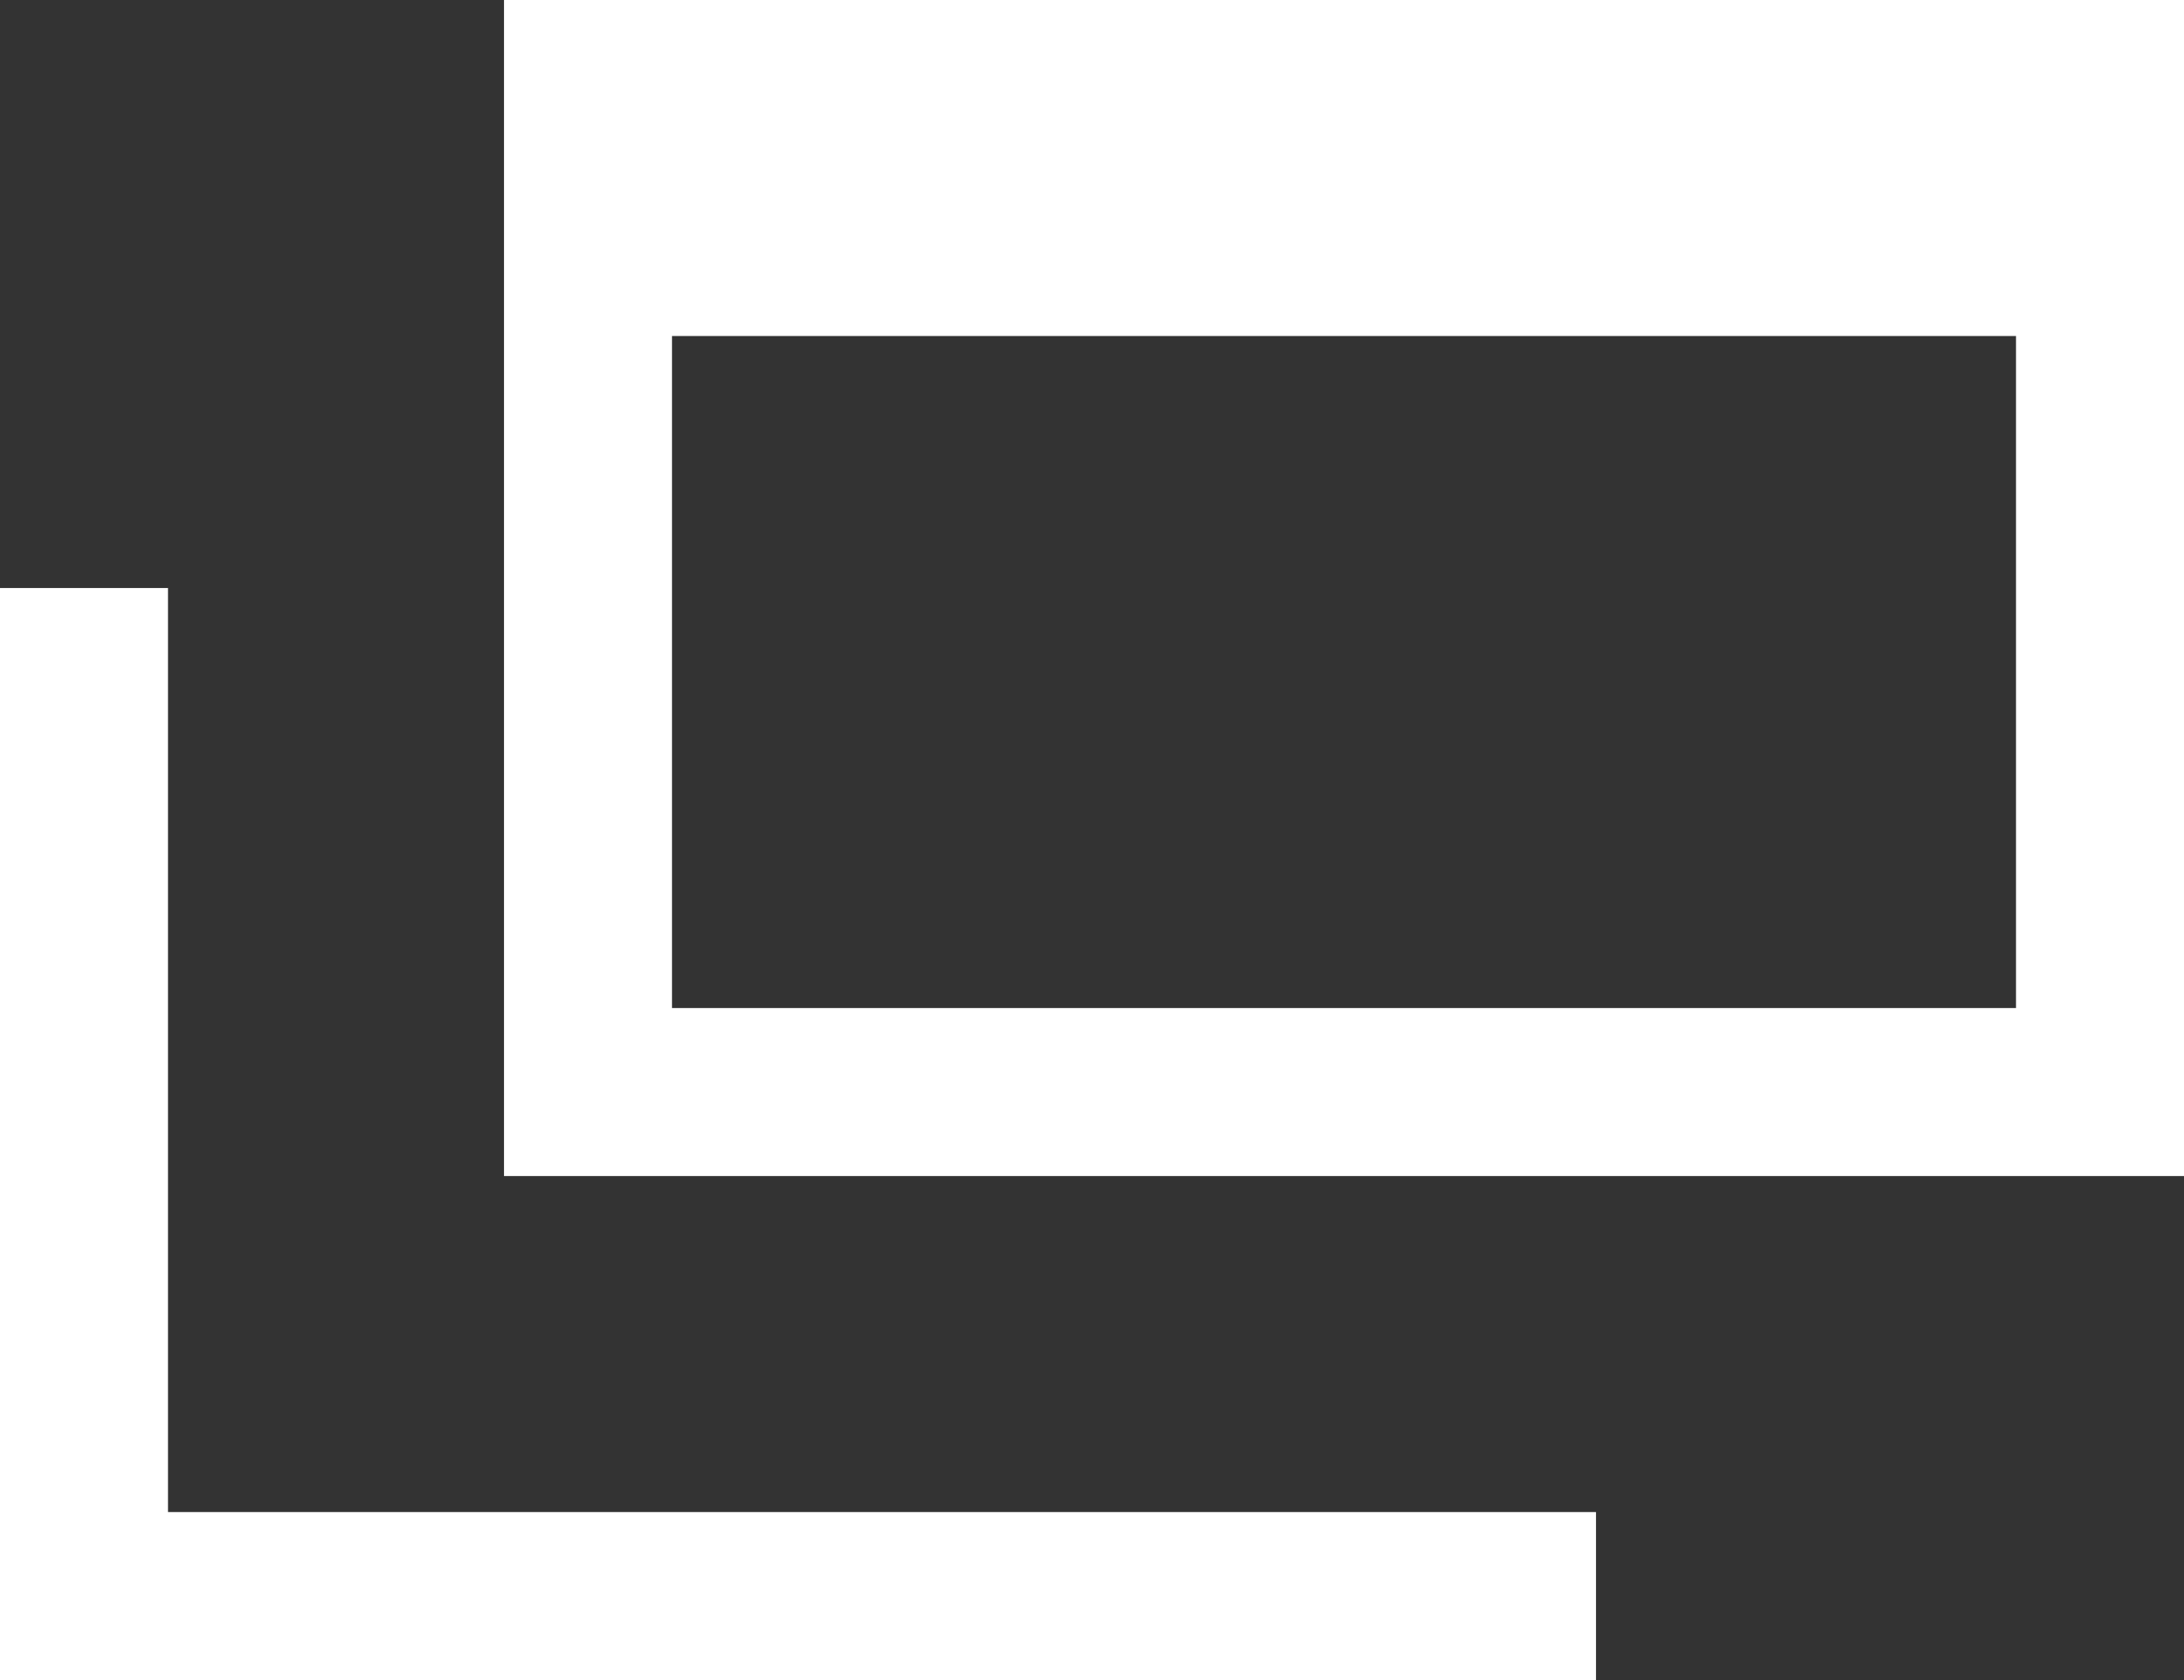
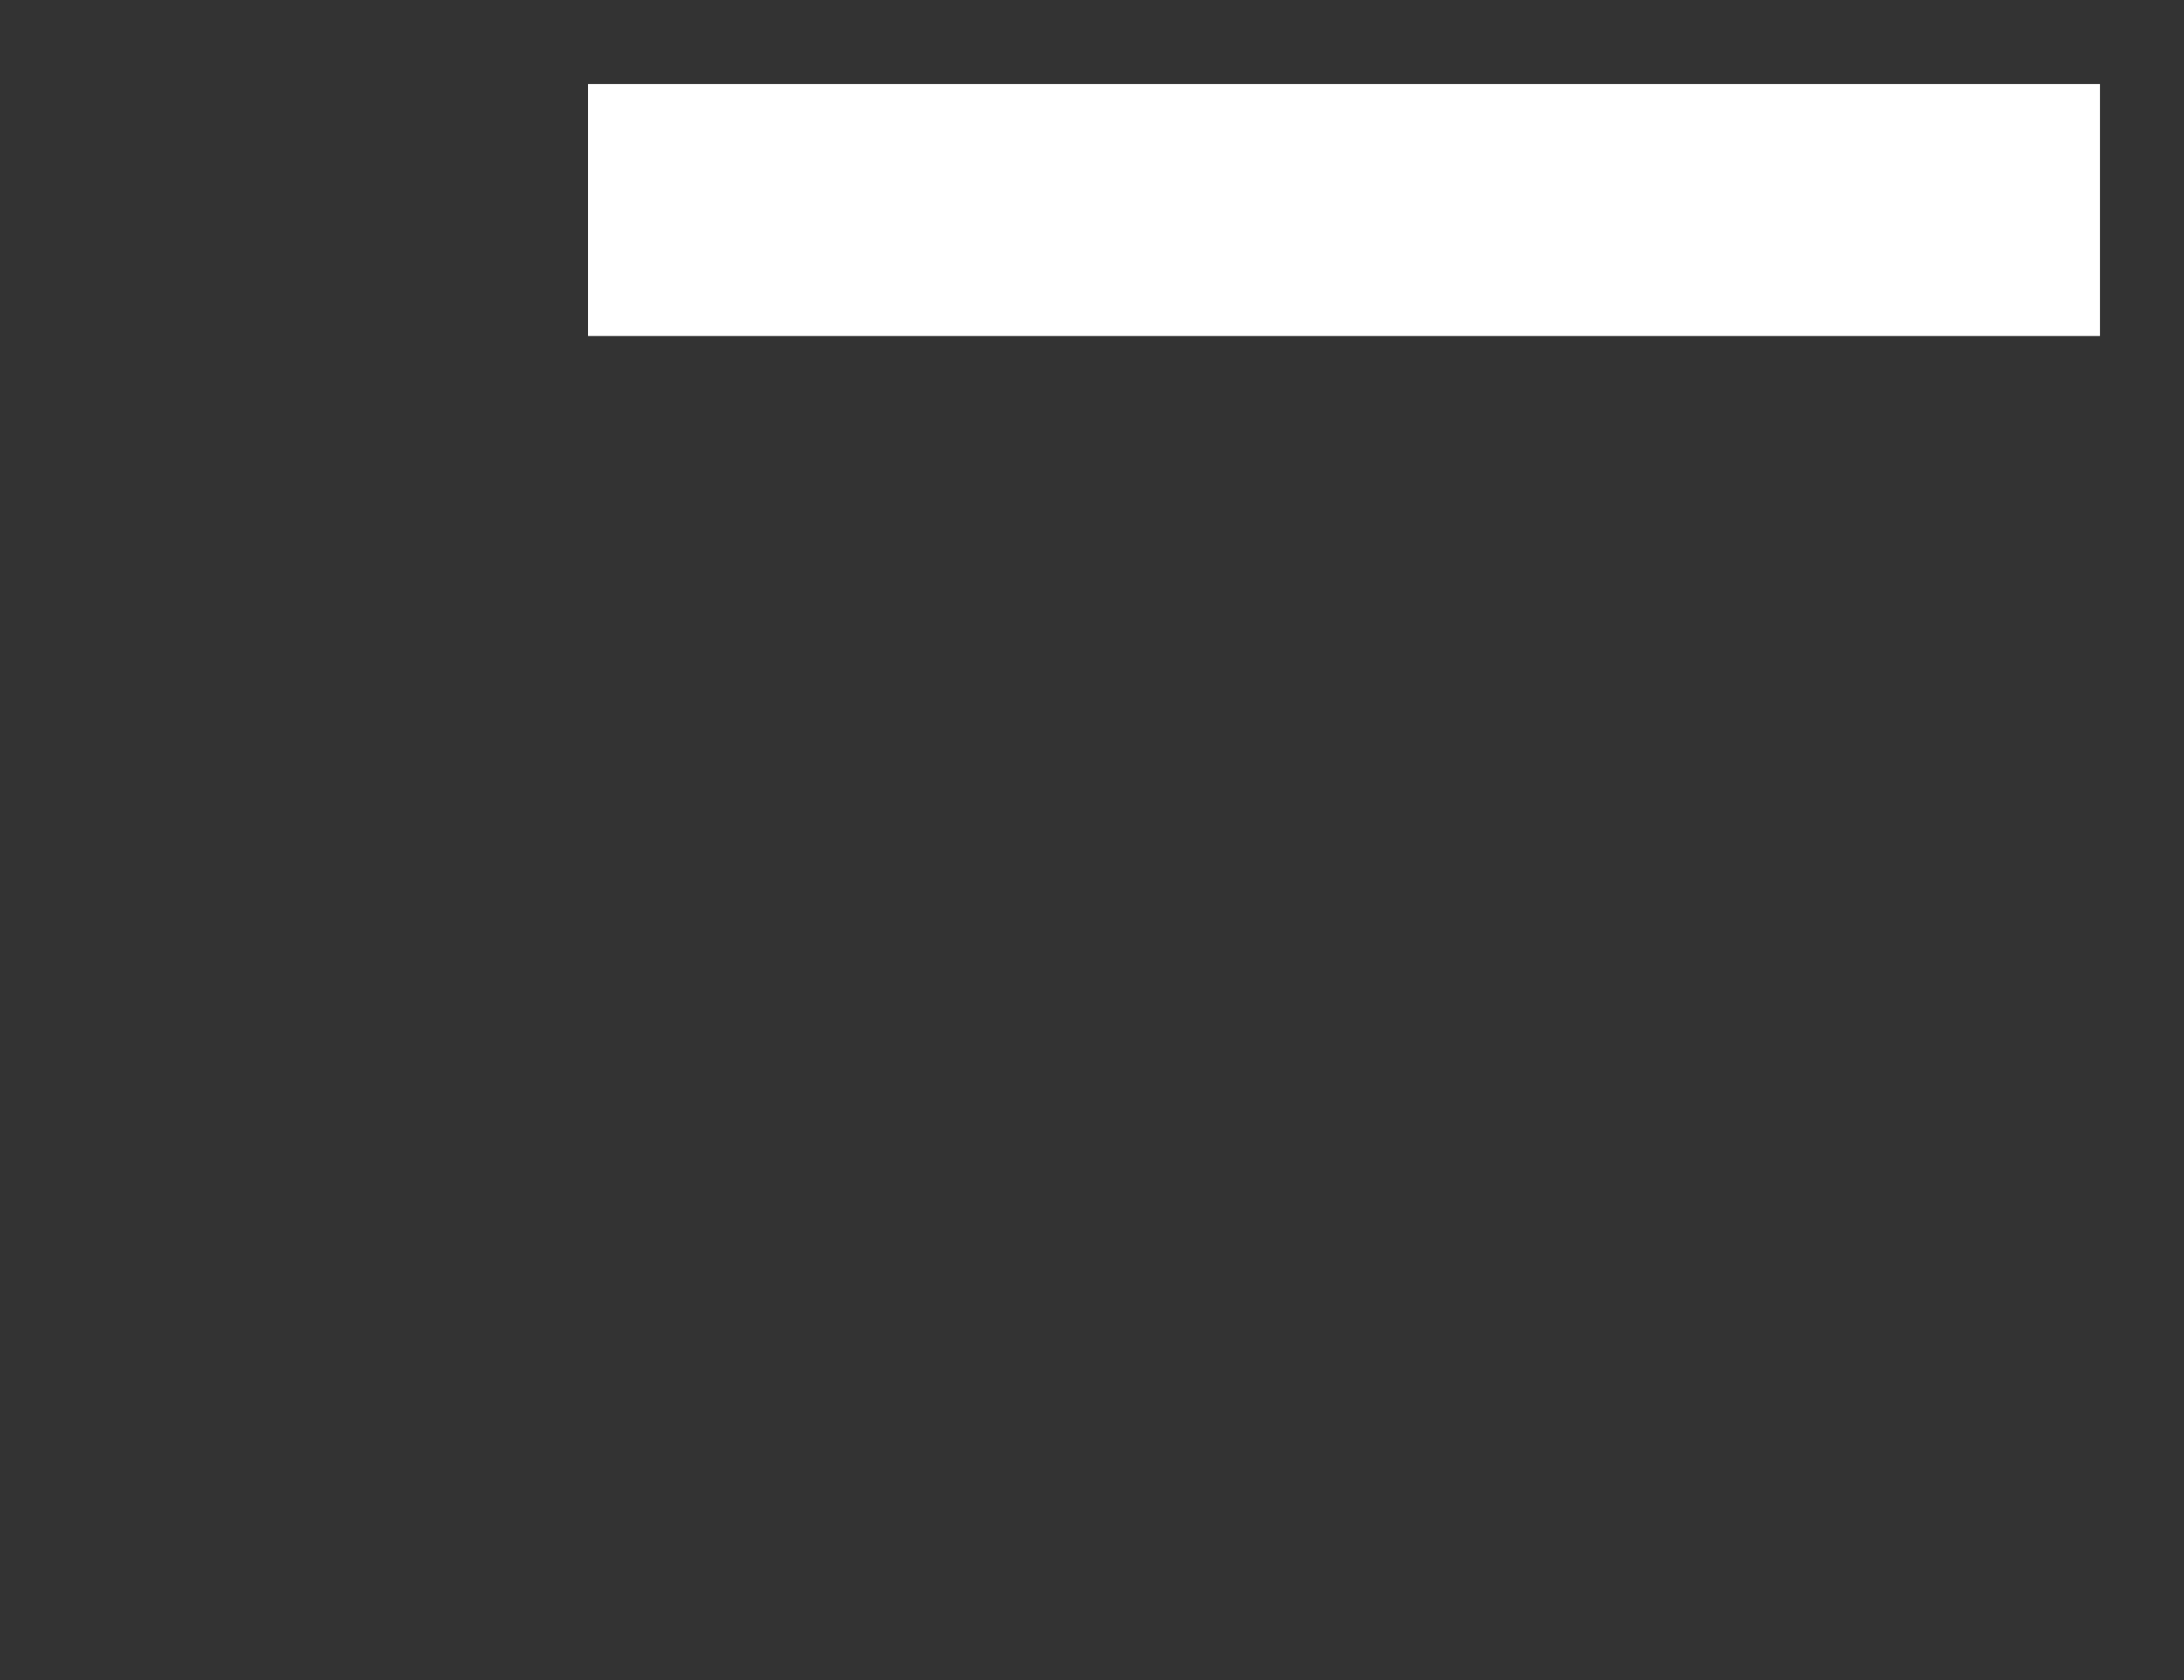
<svg xmlns="http://www.w3.org/2000/svg" viewBox="0 0 13 10">
  <rect x="0" y="0" width="13" height="10" fill="#333333" stroke="none" />
  <defs>
    <style>.cls-1,.cls-2{fill:none;}.cls-2{stroke:#fff;stroke-miterlimit:10;}.cls-3{fill:#fff;}</style>
  </defs>
  <title>window_wh</title>
  <g id="レイヤー_2" data-name="レイヤー 2">
    <g id="text">
      <rect class="cls-1" width="13" height="10" />
-       <polyline class="cls-2" points="0.5 3.5 0.5 3.5 0.5 9.5 9.5 9.5 9.5 9.5" />
-       <rect class="cls-2" x="3.5" y="0.5" width="9" height="6" />
      <rect class="cls-3" x="3.5" y="0.5" width="9" height="1.5" />
    </g>
  </g>
</svg>